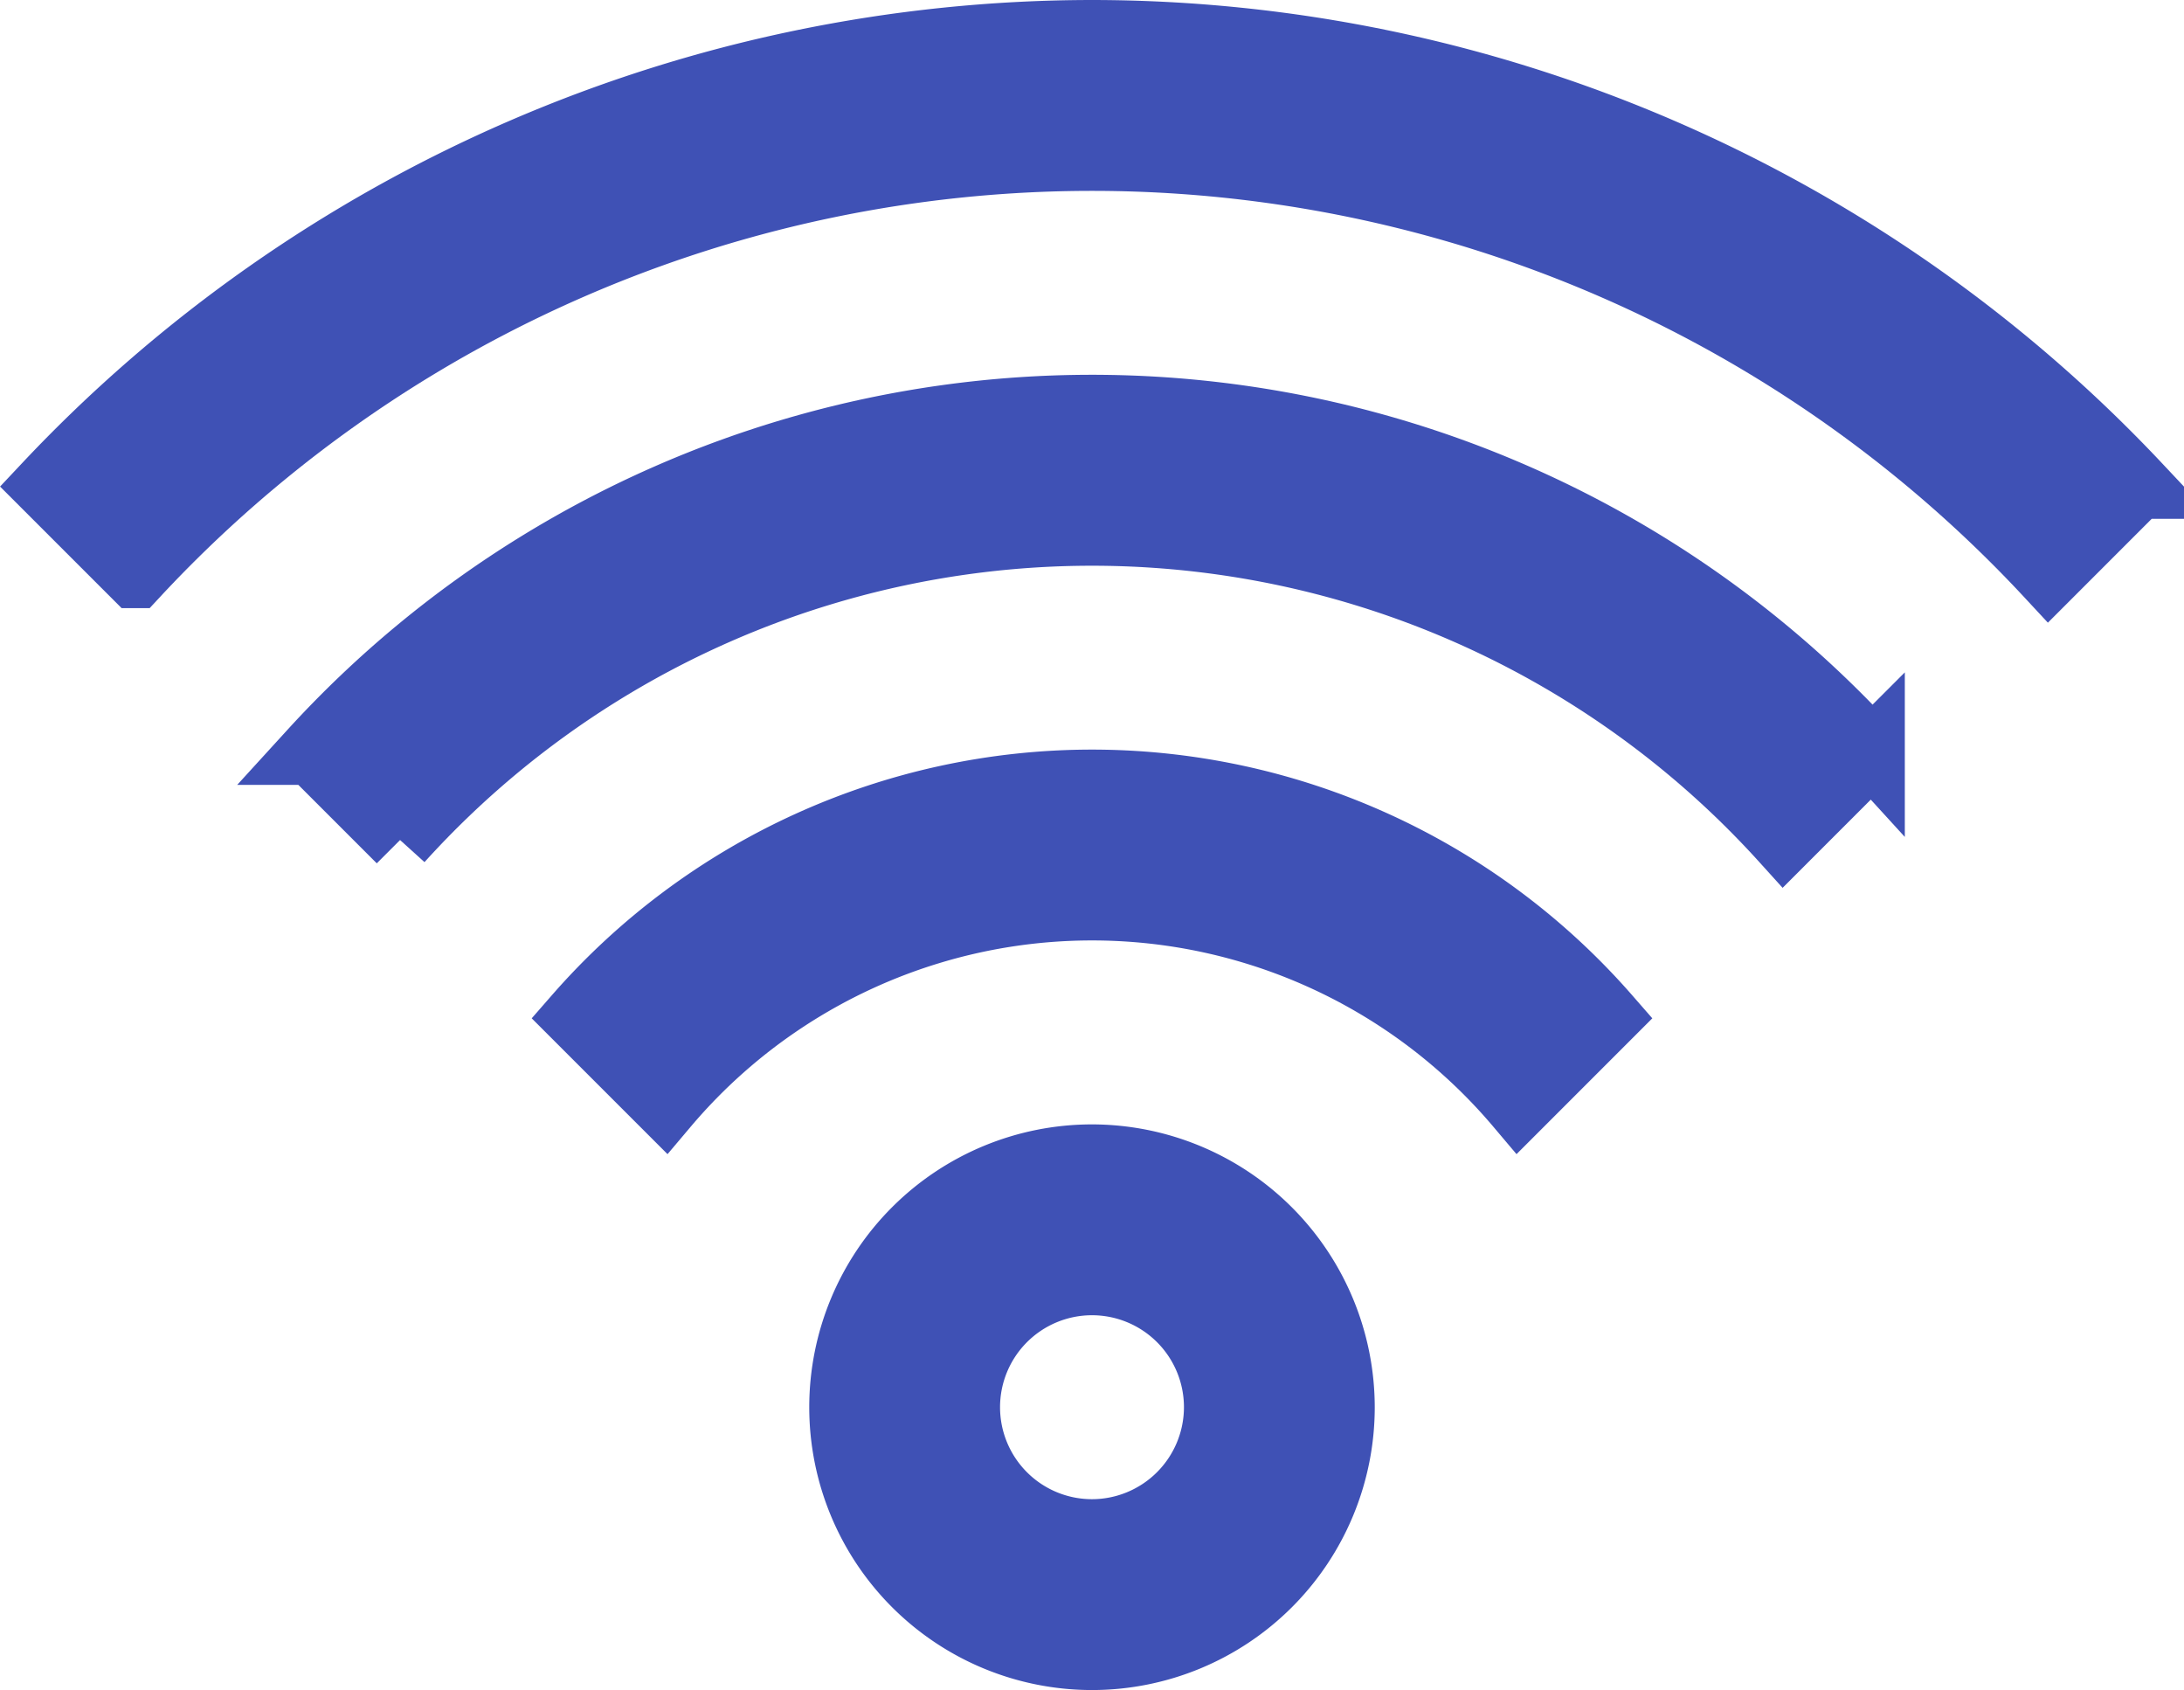
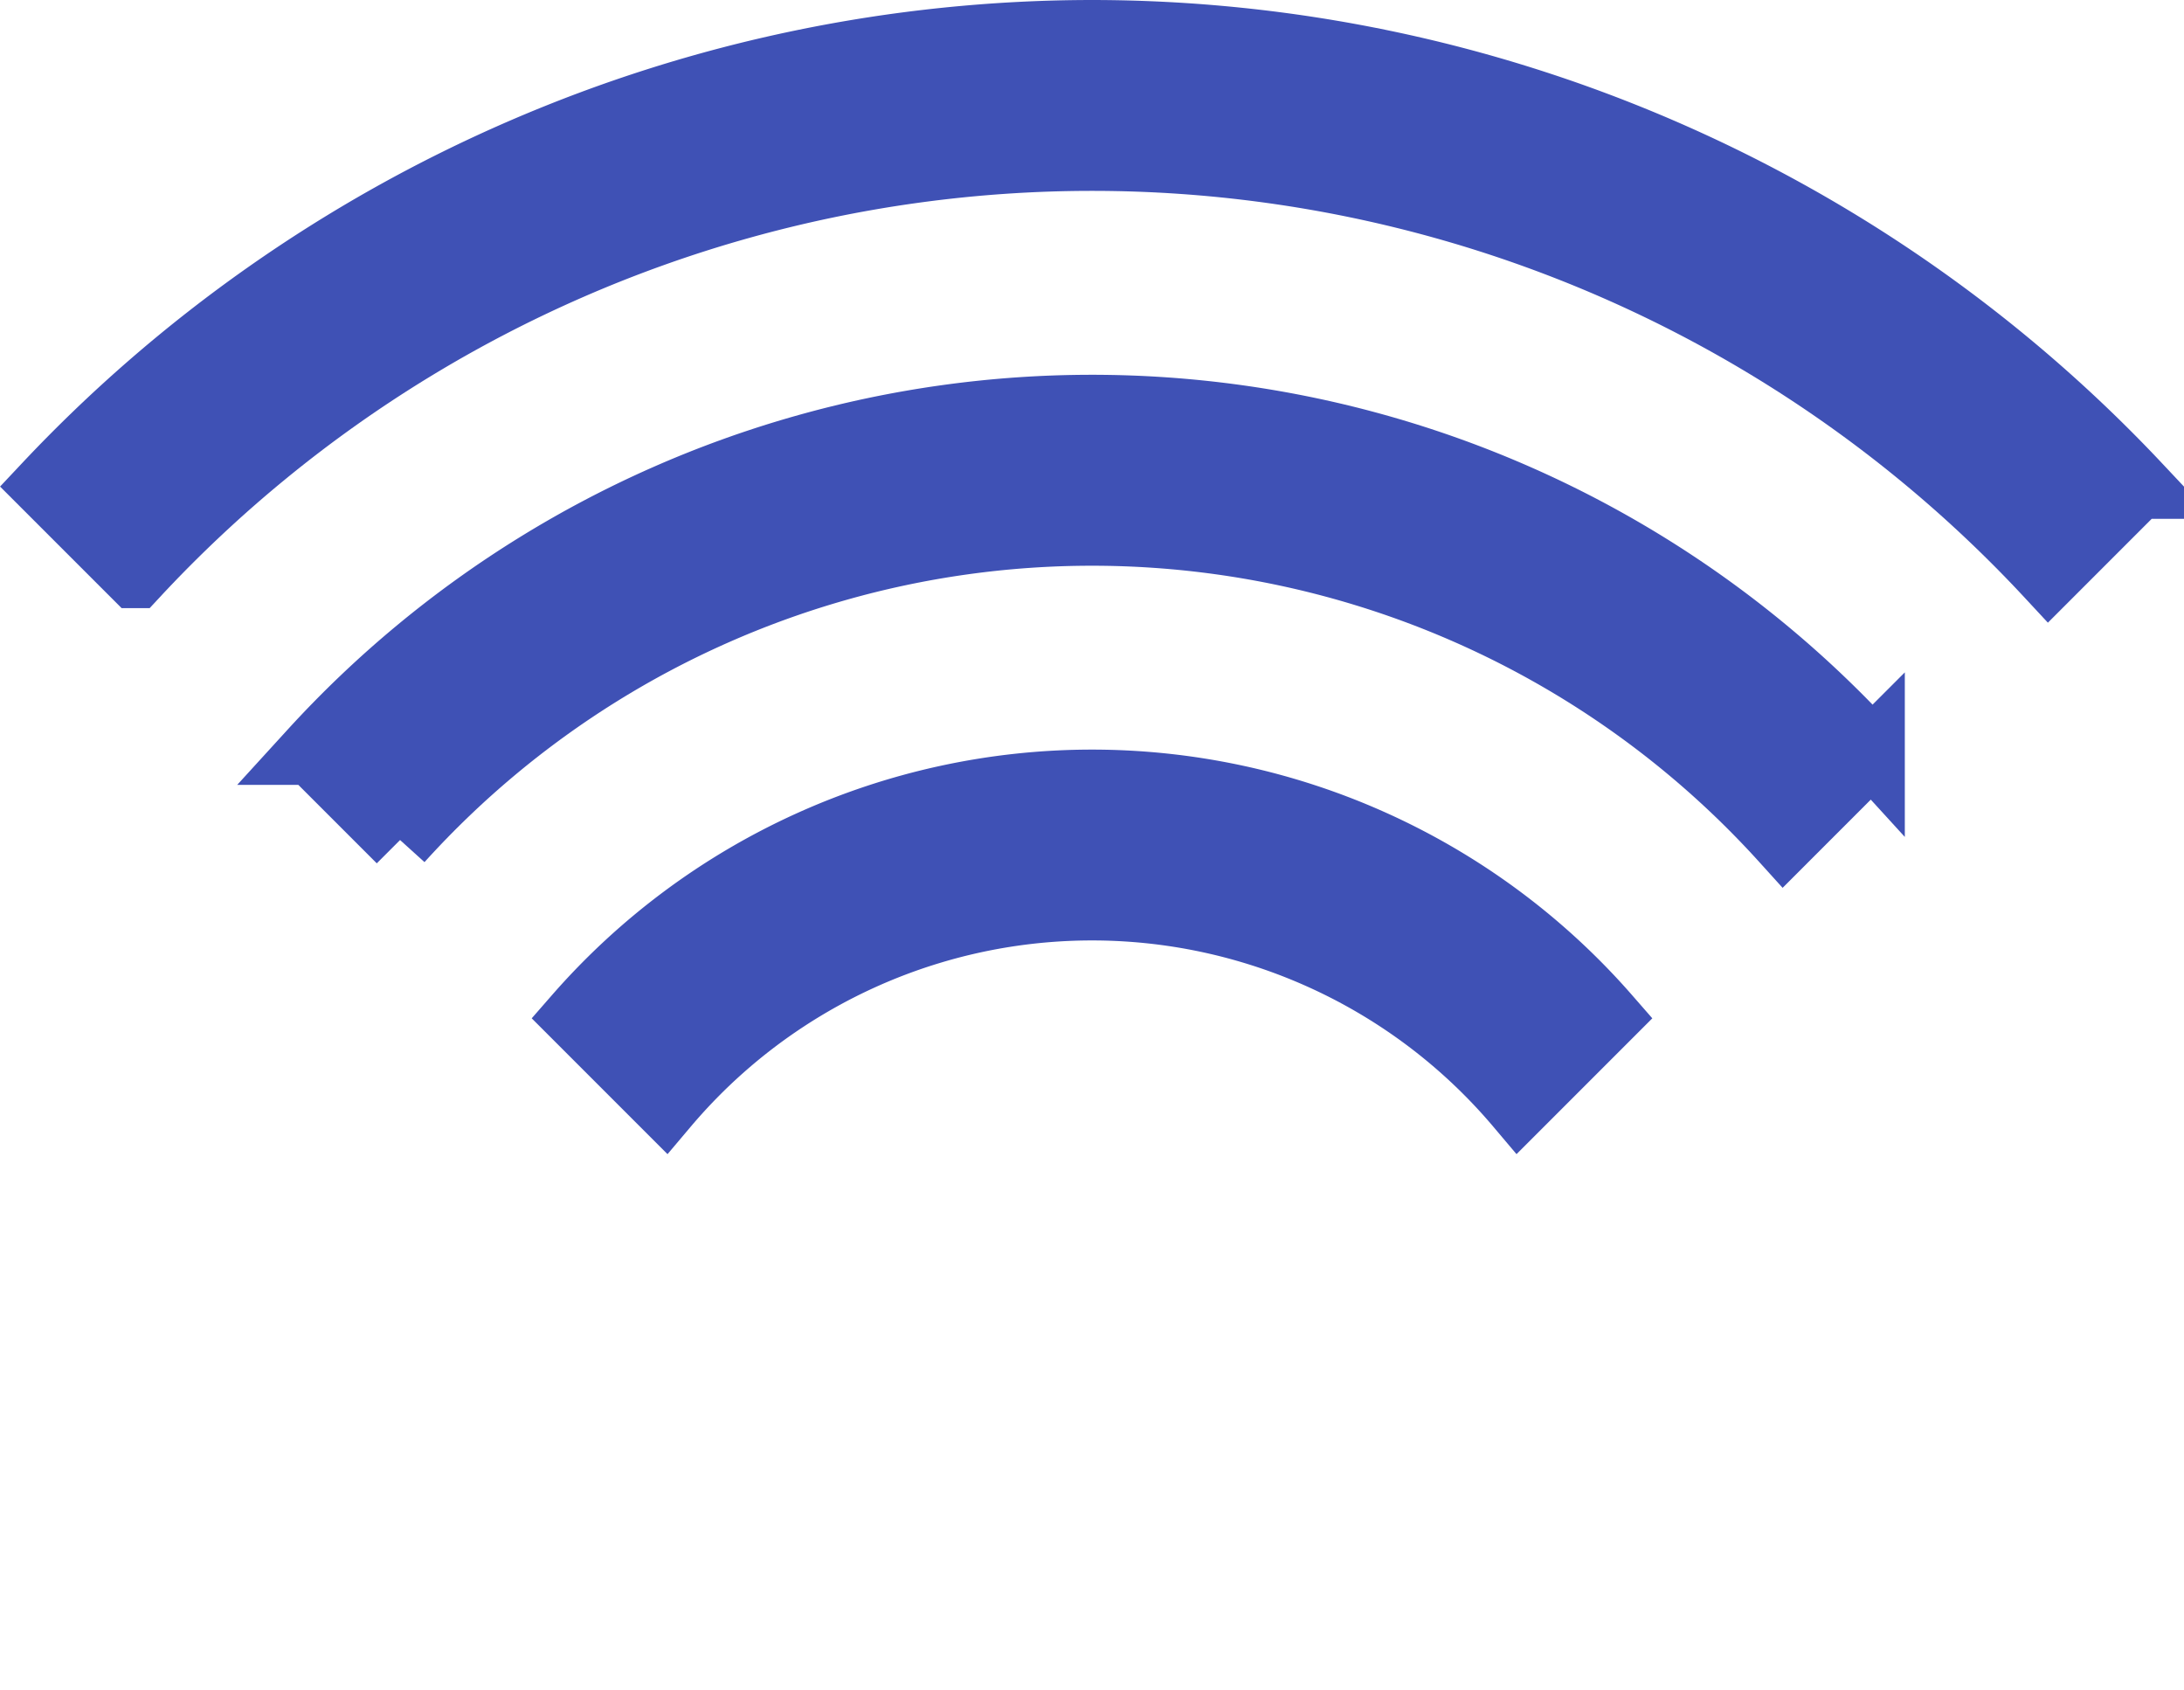
<svg xmlns="http://www.w3.org/2000/svg" width="66.29" height="51.284" viewBox="0 0 66.29 51.284">
  <defs>
    <style>.a{fill:#3f51b5;stroke:#3f51b5;stroke-width:2px;}</style>
  </defs>
  <g transform="translate(-13.855 -18)">
    <path class="a" d="M39.388,31A20.771,20.771,0,0,0,23.75,38.108L26.442,40.8a16.951,16.951,0,0,1,25.893,0l2.692-2.692A20.771,20.771,0,0,0,39.388,31Z" transform="translate(7.612 10.746)" />
    <path class="a" d="M19.51,35.444l2.673,2.673a28.312,28.312,0,0,1,42,0l2.673-2.673a32.055,32.055,0,0,0-47.35,0Z" transform="translate(3.815 5.373)" />
    <path class="a" d="M47,19A43.628,43.628,0,0,0,15.25,32.743l2.711,2.711a39.631,39.631,0,0,1,58.079,0l2.711-2.711A43.628,43.628,0,0,0,47,19Z" transform="translate(0 0)" />
-     <path class="a" d="M35.582,37a7.582,7.582,0,1,0,7.582,7.582A7.59,7.59,0,0,0,35.582,37Zm0,11.373a3.791,3.791,0,1,1,3.791-3.791A3.795,3.795,0,0,1,35.582,48.373Z" transform="translate(11.418 16.119)" />
  </g>
</svg>